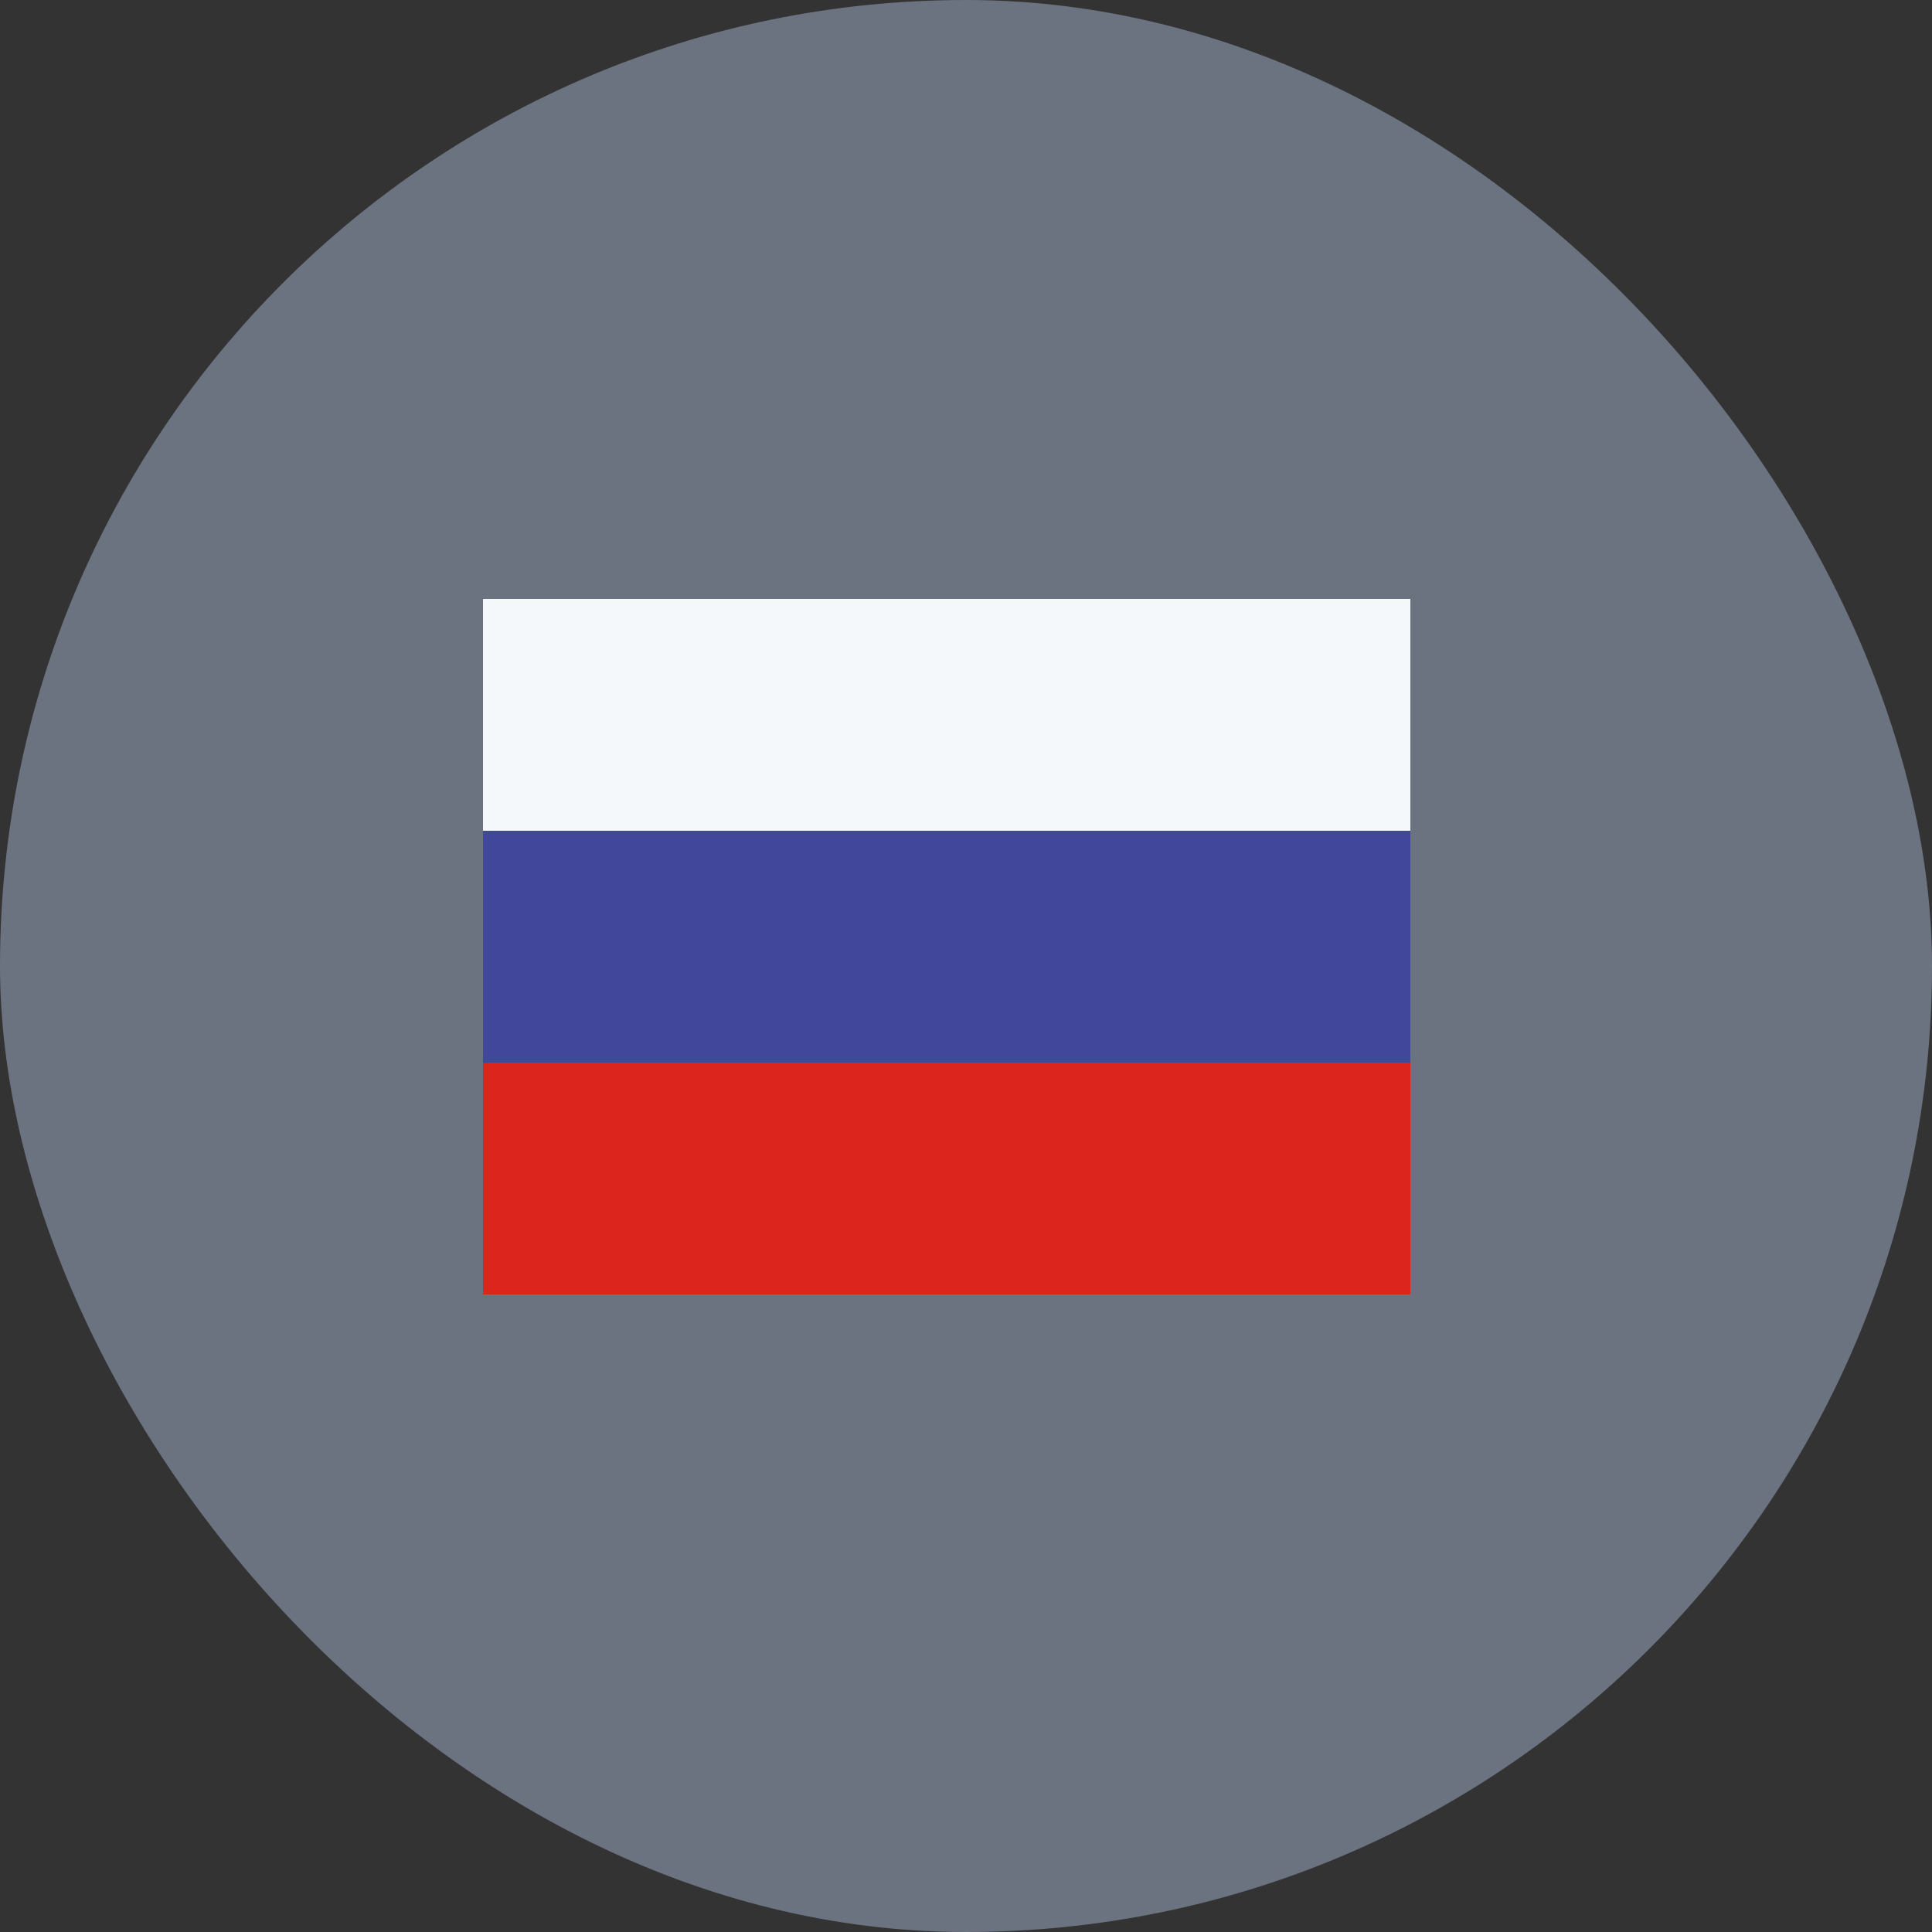
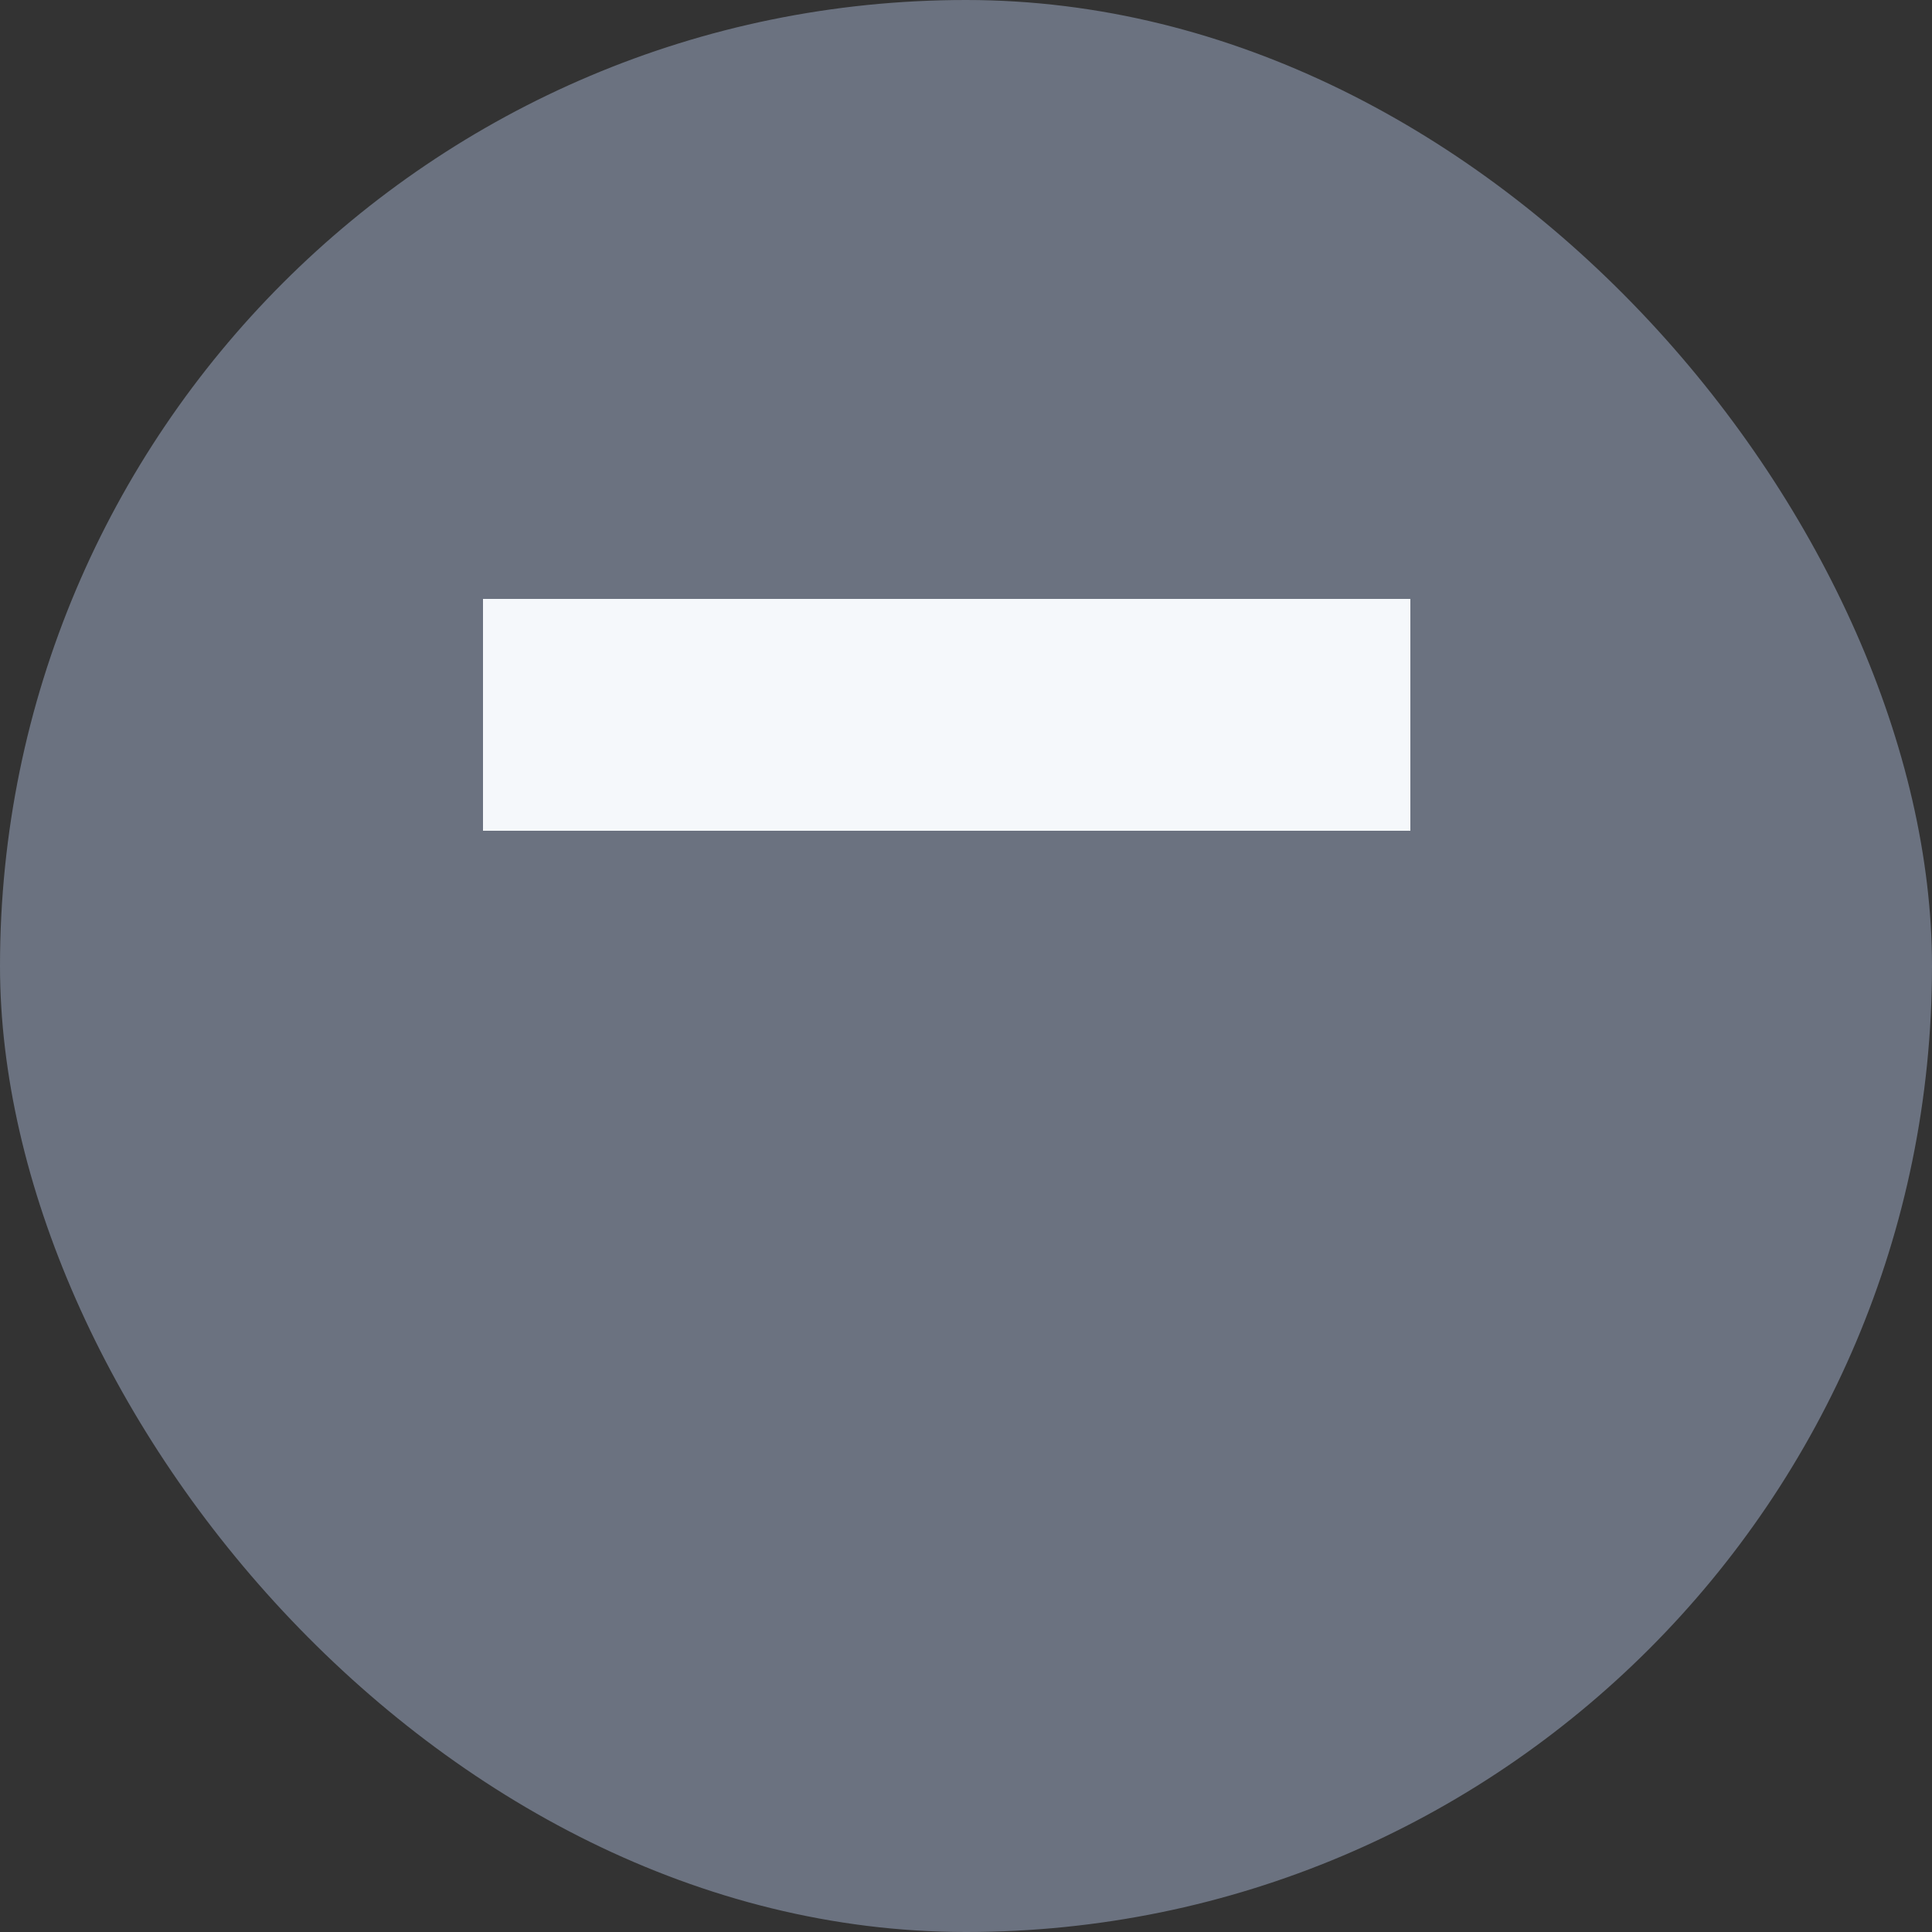
<svg xmlns="http://www.w3.org/2000/svg" width="40" height="40" viewBox="0 0 40 40" fill="none">
  <rect x="0" y="0" width="40" height="40" fill="#333333" stroke="none" />
  <rect width="40" height="40" rx="20" fill="#6B7280" />
  <rect x="10" y="12.4" width="19.2" height="4.8" fill="#F5F8FB" />
-   <rect x="10" y="17.2" width="19.2" height="4.8" fill="#41479B" />
-   <rect x="10" y="22" width="19.2" height="4.8" fill="#DC251C" />
</svg>